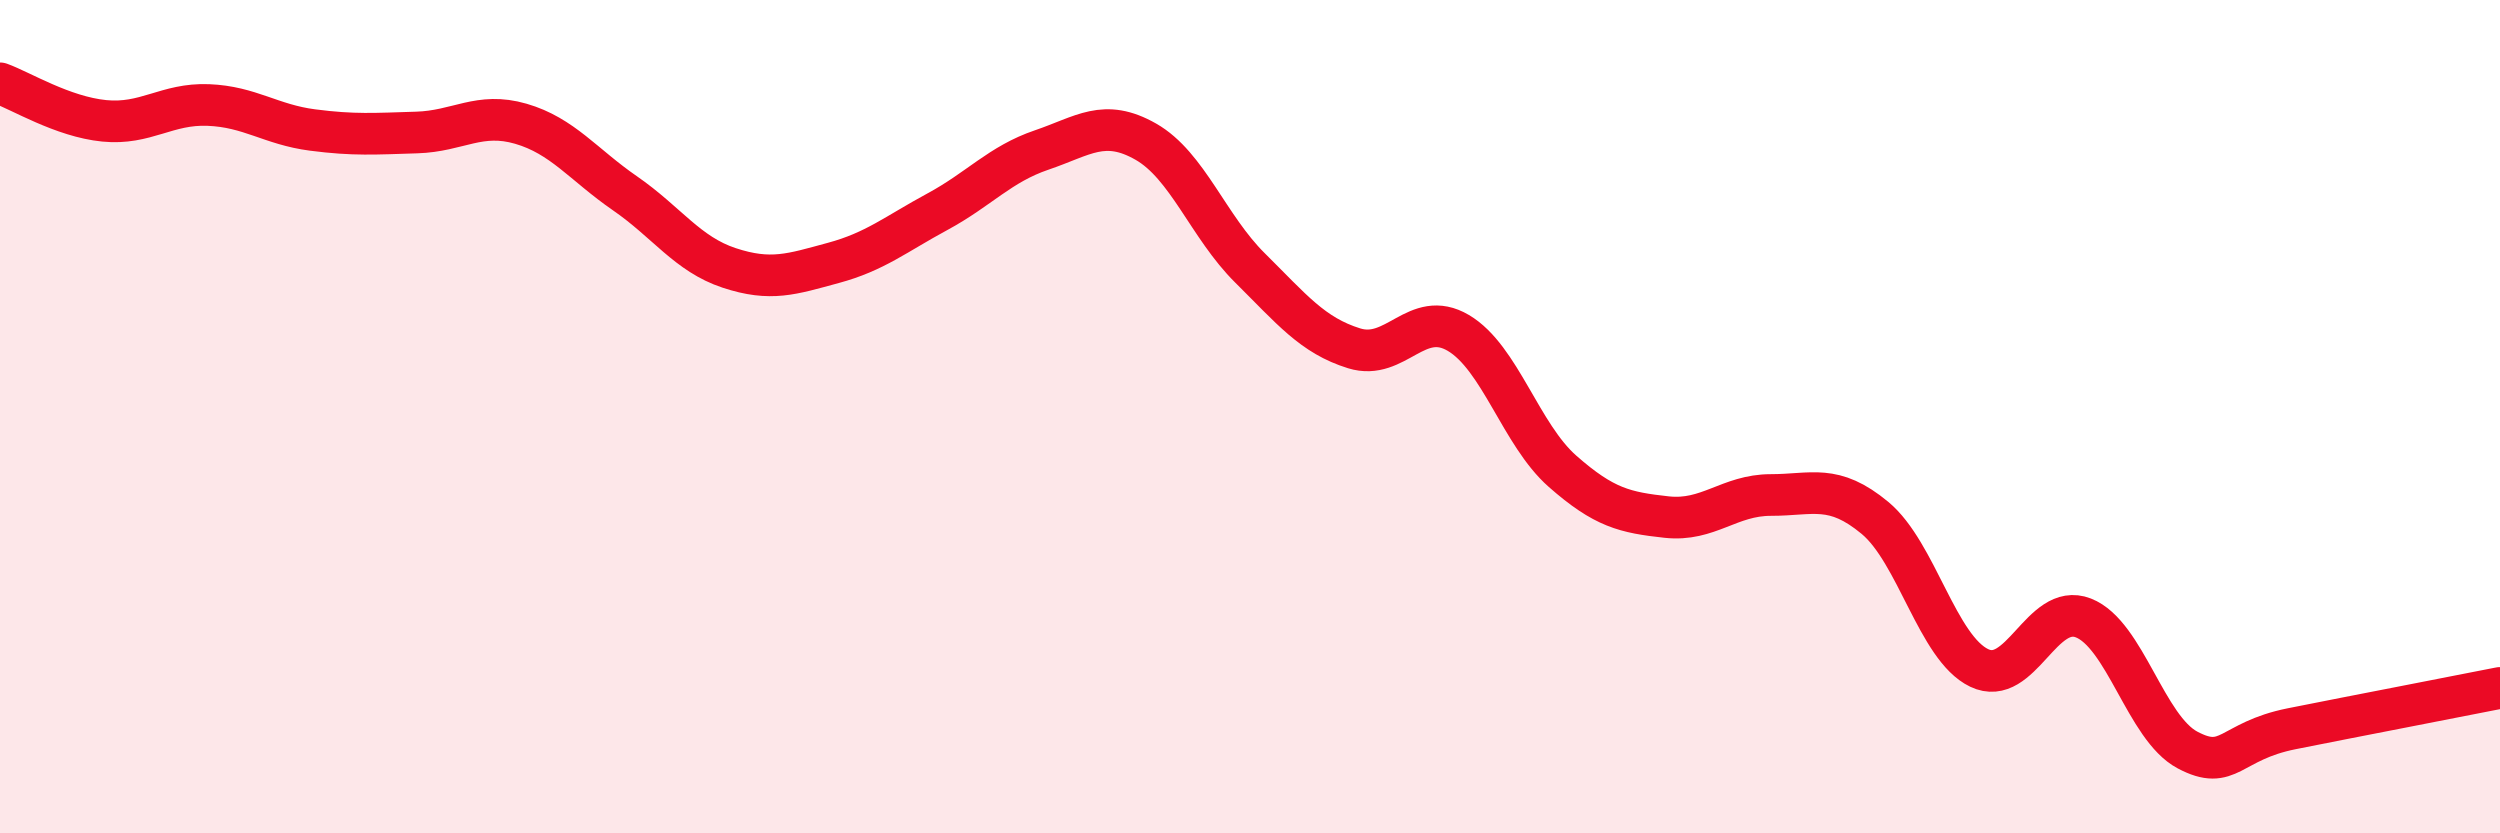
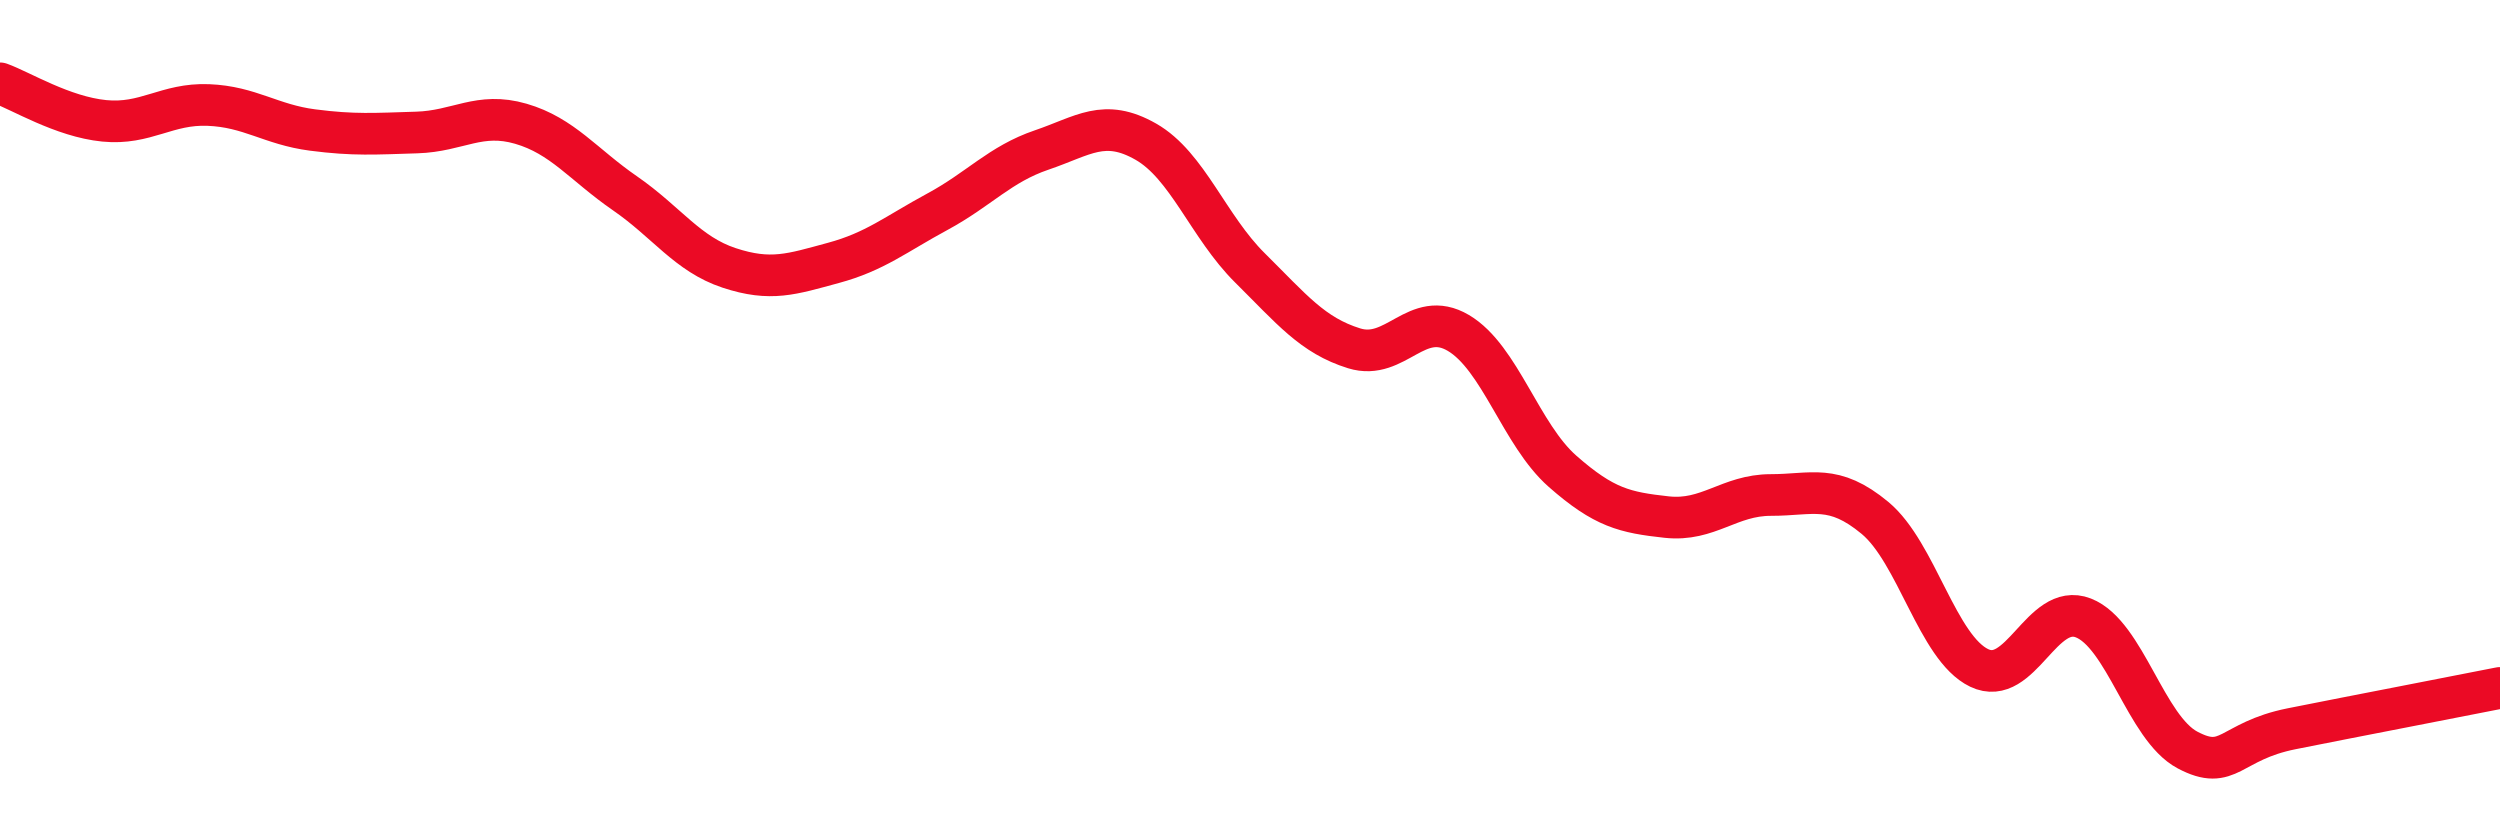
<svg xmlns="http://www.w3.org/2000/svg" width="60" height="20" viewBox="0 0 60 20">
-   <path d="M 0,2 C 0.5,2.18 1.5,2.8 2.5,2.9 C 3.5,3 4,2.48 5,2.52 C 6,2.56 6.5,2.99 7.5,3.12 C 8.5,3.25 9,3.21 10,3.18 C 11,3.15 11.5,2.68 12.5,2.97 C 13.5,3.26 14,3.95 15,4.64 C 16,5.33 16.5,6.1 17.5,6.43 C 18.5,6.76 19,6.58 20,6.31 C 21,6.04 21.5,5.62 22.5,5.08 C 23.5,4.54 24,3.94 25,3.6 C 26,3.26 26.5,2.83 27.5,3.4 C 28.5,3.97 29,5.44 30,6.43 C 31,7.42 31.5,8.05 32.5,8.36 C 33.5,8.67 34,7.4 35,7.99 C 36,8.58 36.5,10.43 37.5,11.31 C 38.5,12.19 39,12.3 40,12.41 C 41,12.52 41.5,11.88 42.5,11.88 C 43.5,11.88 44,11.6 45,12.43 C 46,13.26 46.5,15.55 47.5,16.03 C 48.5,16.51 49,14.44 50,14.83 C 51,15.22 51.5,17.47 52.5,18 C 53.5,18.53 53.5,17.79 55,17.49 C 56.5,17.19 59,16.71 60,16.51L60 20L0 20Z" fill="#EB0A25" opacity="0.1" stroke-linecap="round" stroke-linejoin="round" />
  <path d="M 0,2 C 0.5,2.18 1.5,2.8 2.5,2.9 C 3.5,3 4,2.48 5,2.52 C 6,2.56 6.5,2.99 7.5,3.12 C 8.5,3.25 9,3.21 10,3.18 C 11,3.15 11.5,2.68 12.5,2.97 C 13.5,3.26 14,3.95 15,4.64 C 16,5.33 16.5,6.1 17.5,6.43 C 18.5,6.76 19,6.58 20,6.31 C 21,6.04 21.5,5.62 22.5,5.08 C 23.5,4.54 24,3.94 25,3.6 C 26,3.26 26.5,2.83 27.5,3.4 C 28.5,3.97 29,5.44 30,6.43 C 31,7.42 31.5,8.05 32.5,8.36 C 33.5,8.67 34,7.4 35,7.99 C 36,8.58 36.5,10.43 37.5,11.31 C 38.5,12.19 39,12.3 40,12.41 C 41,12.52 41.5,11.88 42.5,11.88 C 43.5,11.88 44,11.6 45,12.43 C 46,13.26 46.5,15.55 47.5,16.03 C 48.5,16.51 49,14.44 50,14.83 C 51,15.22 51.5,17.47 52.5,18 C 53.5,18.53 53.5,17.79 55,17.49 C 56.5,17.19 59,16.71 60,16.51" stroke="#EB0A25" stroke-width="1" fill="none" stroke-linecap="round" stroke-linejoin="round" />
</svg>